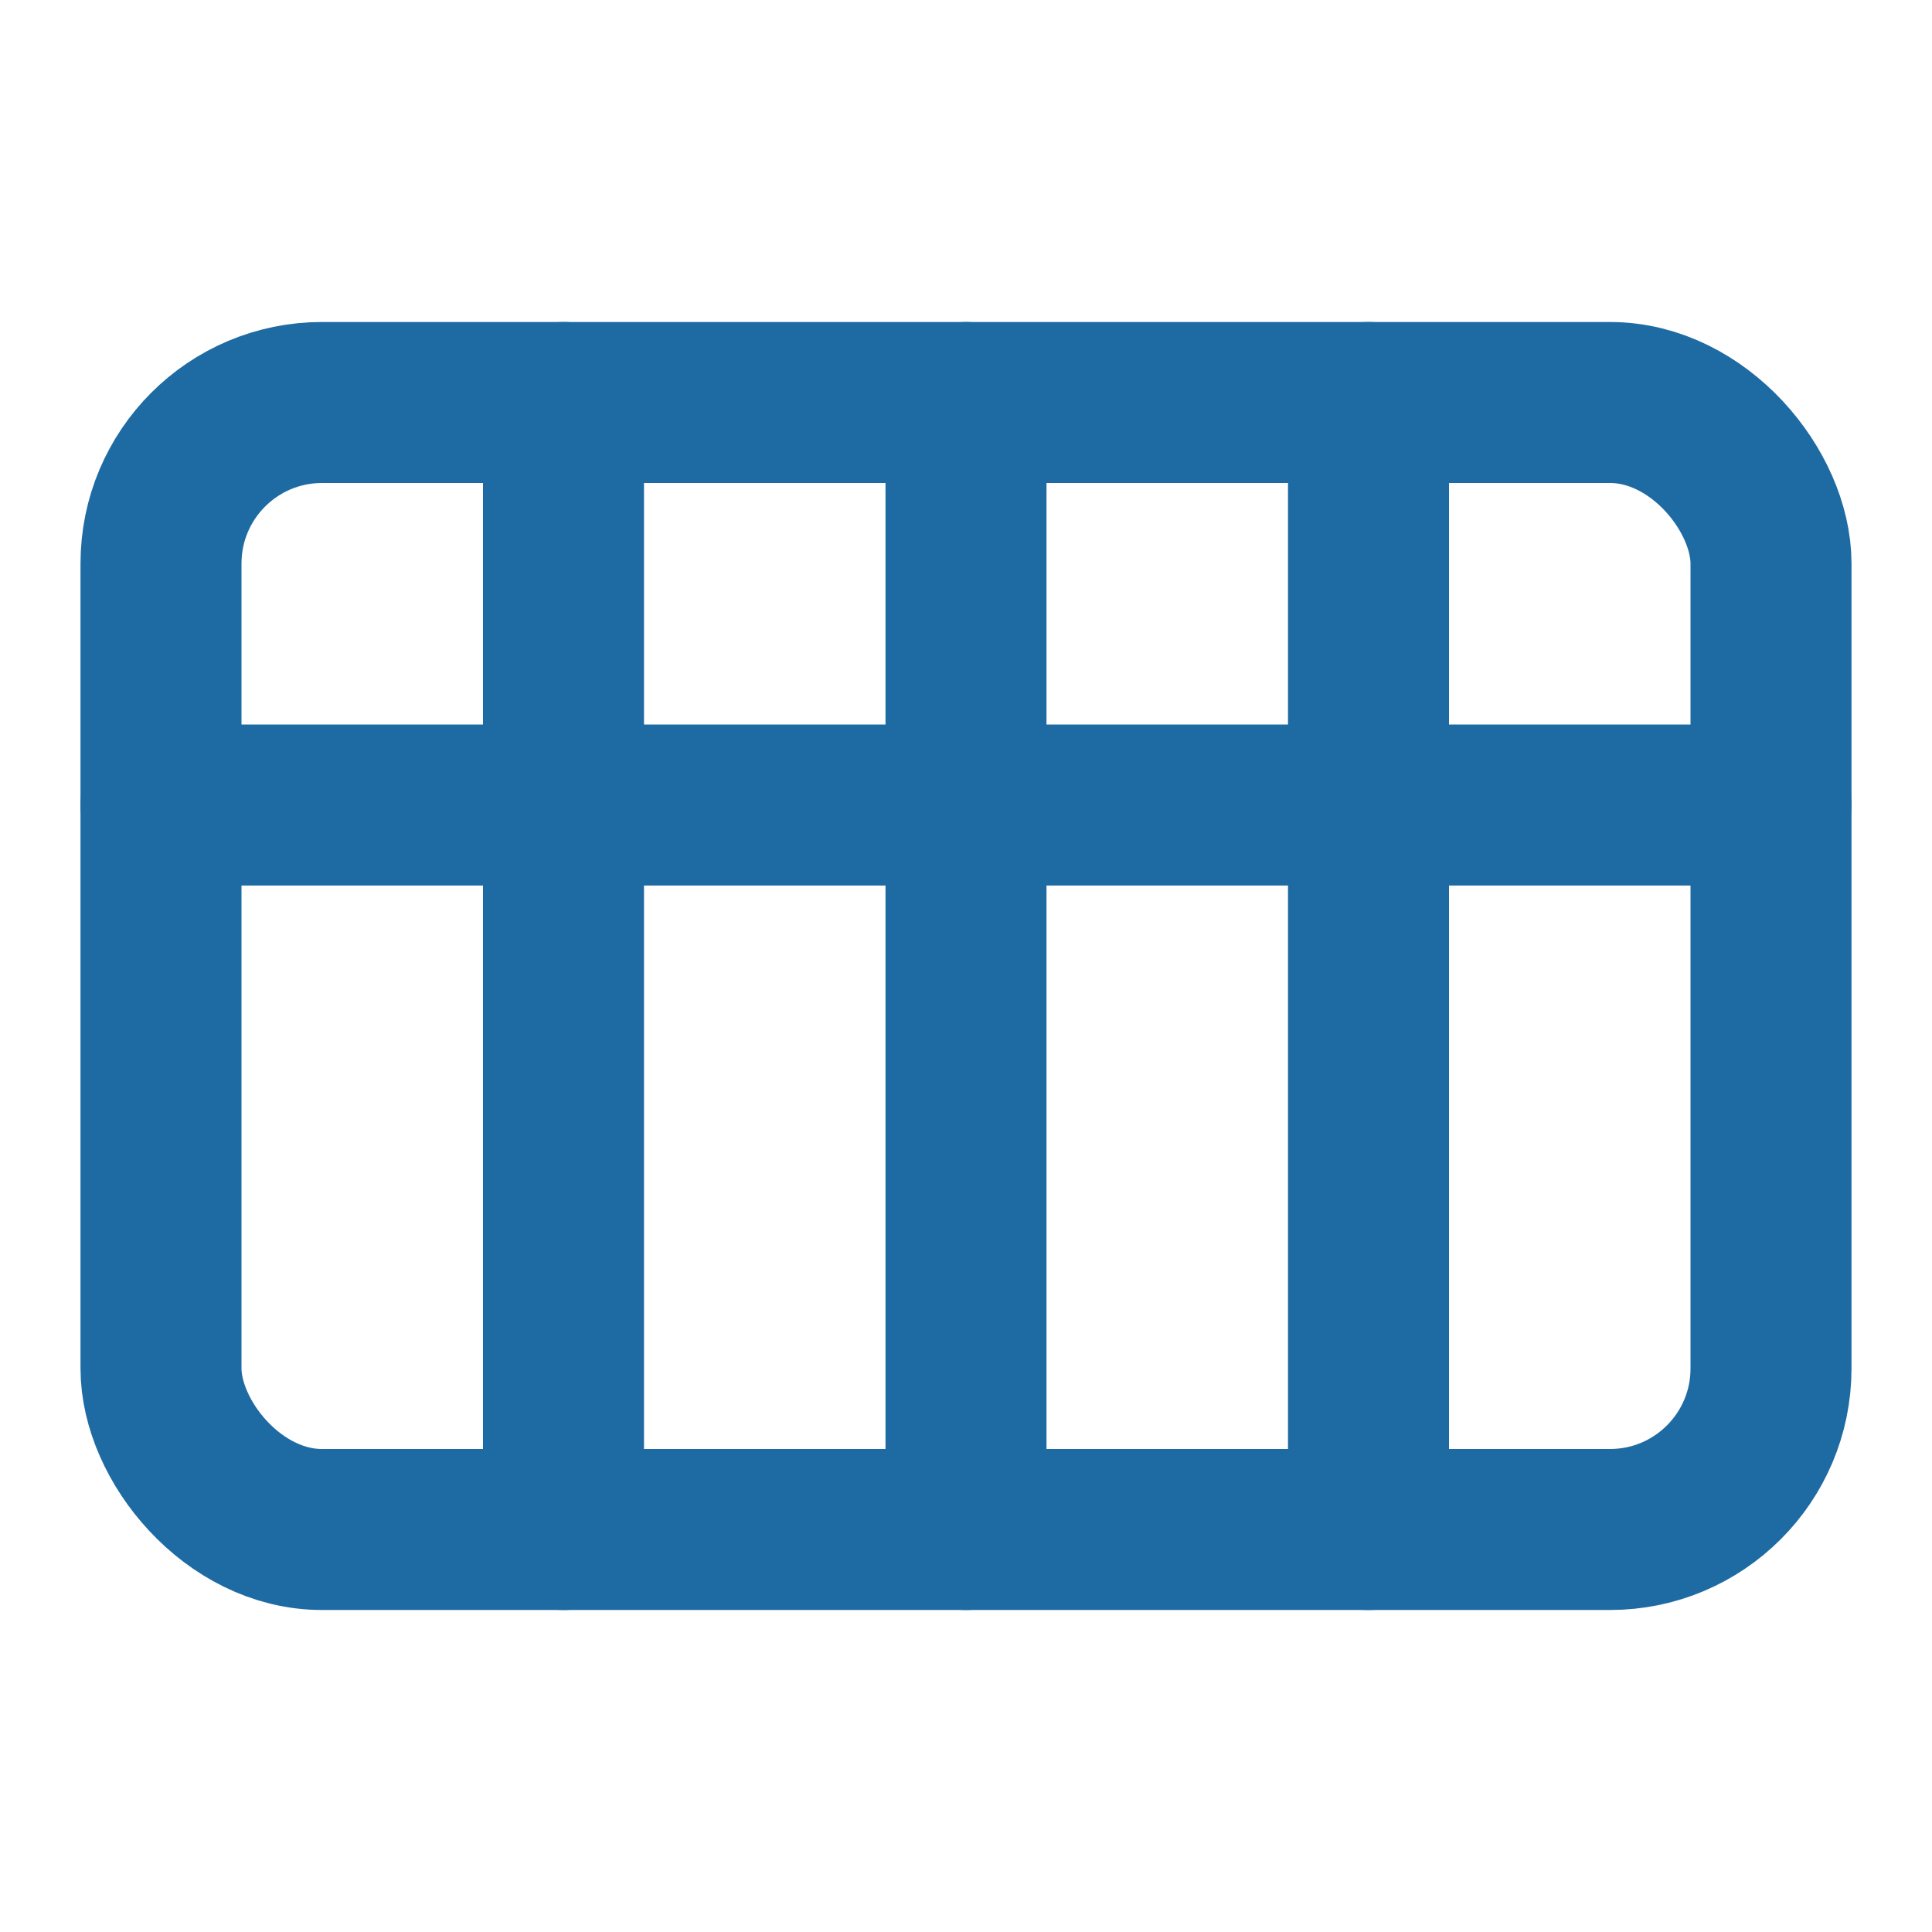
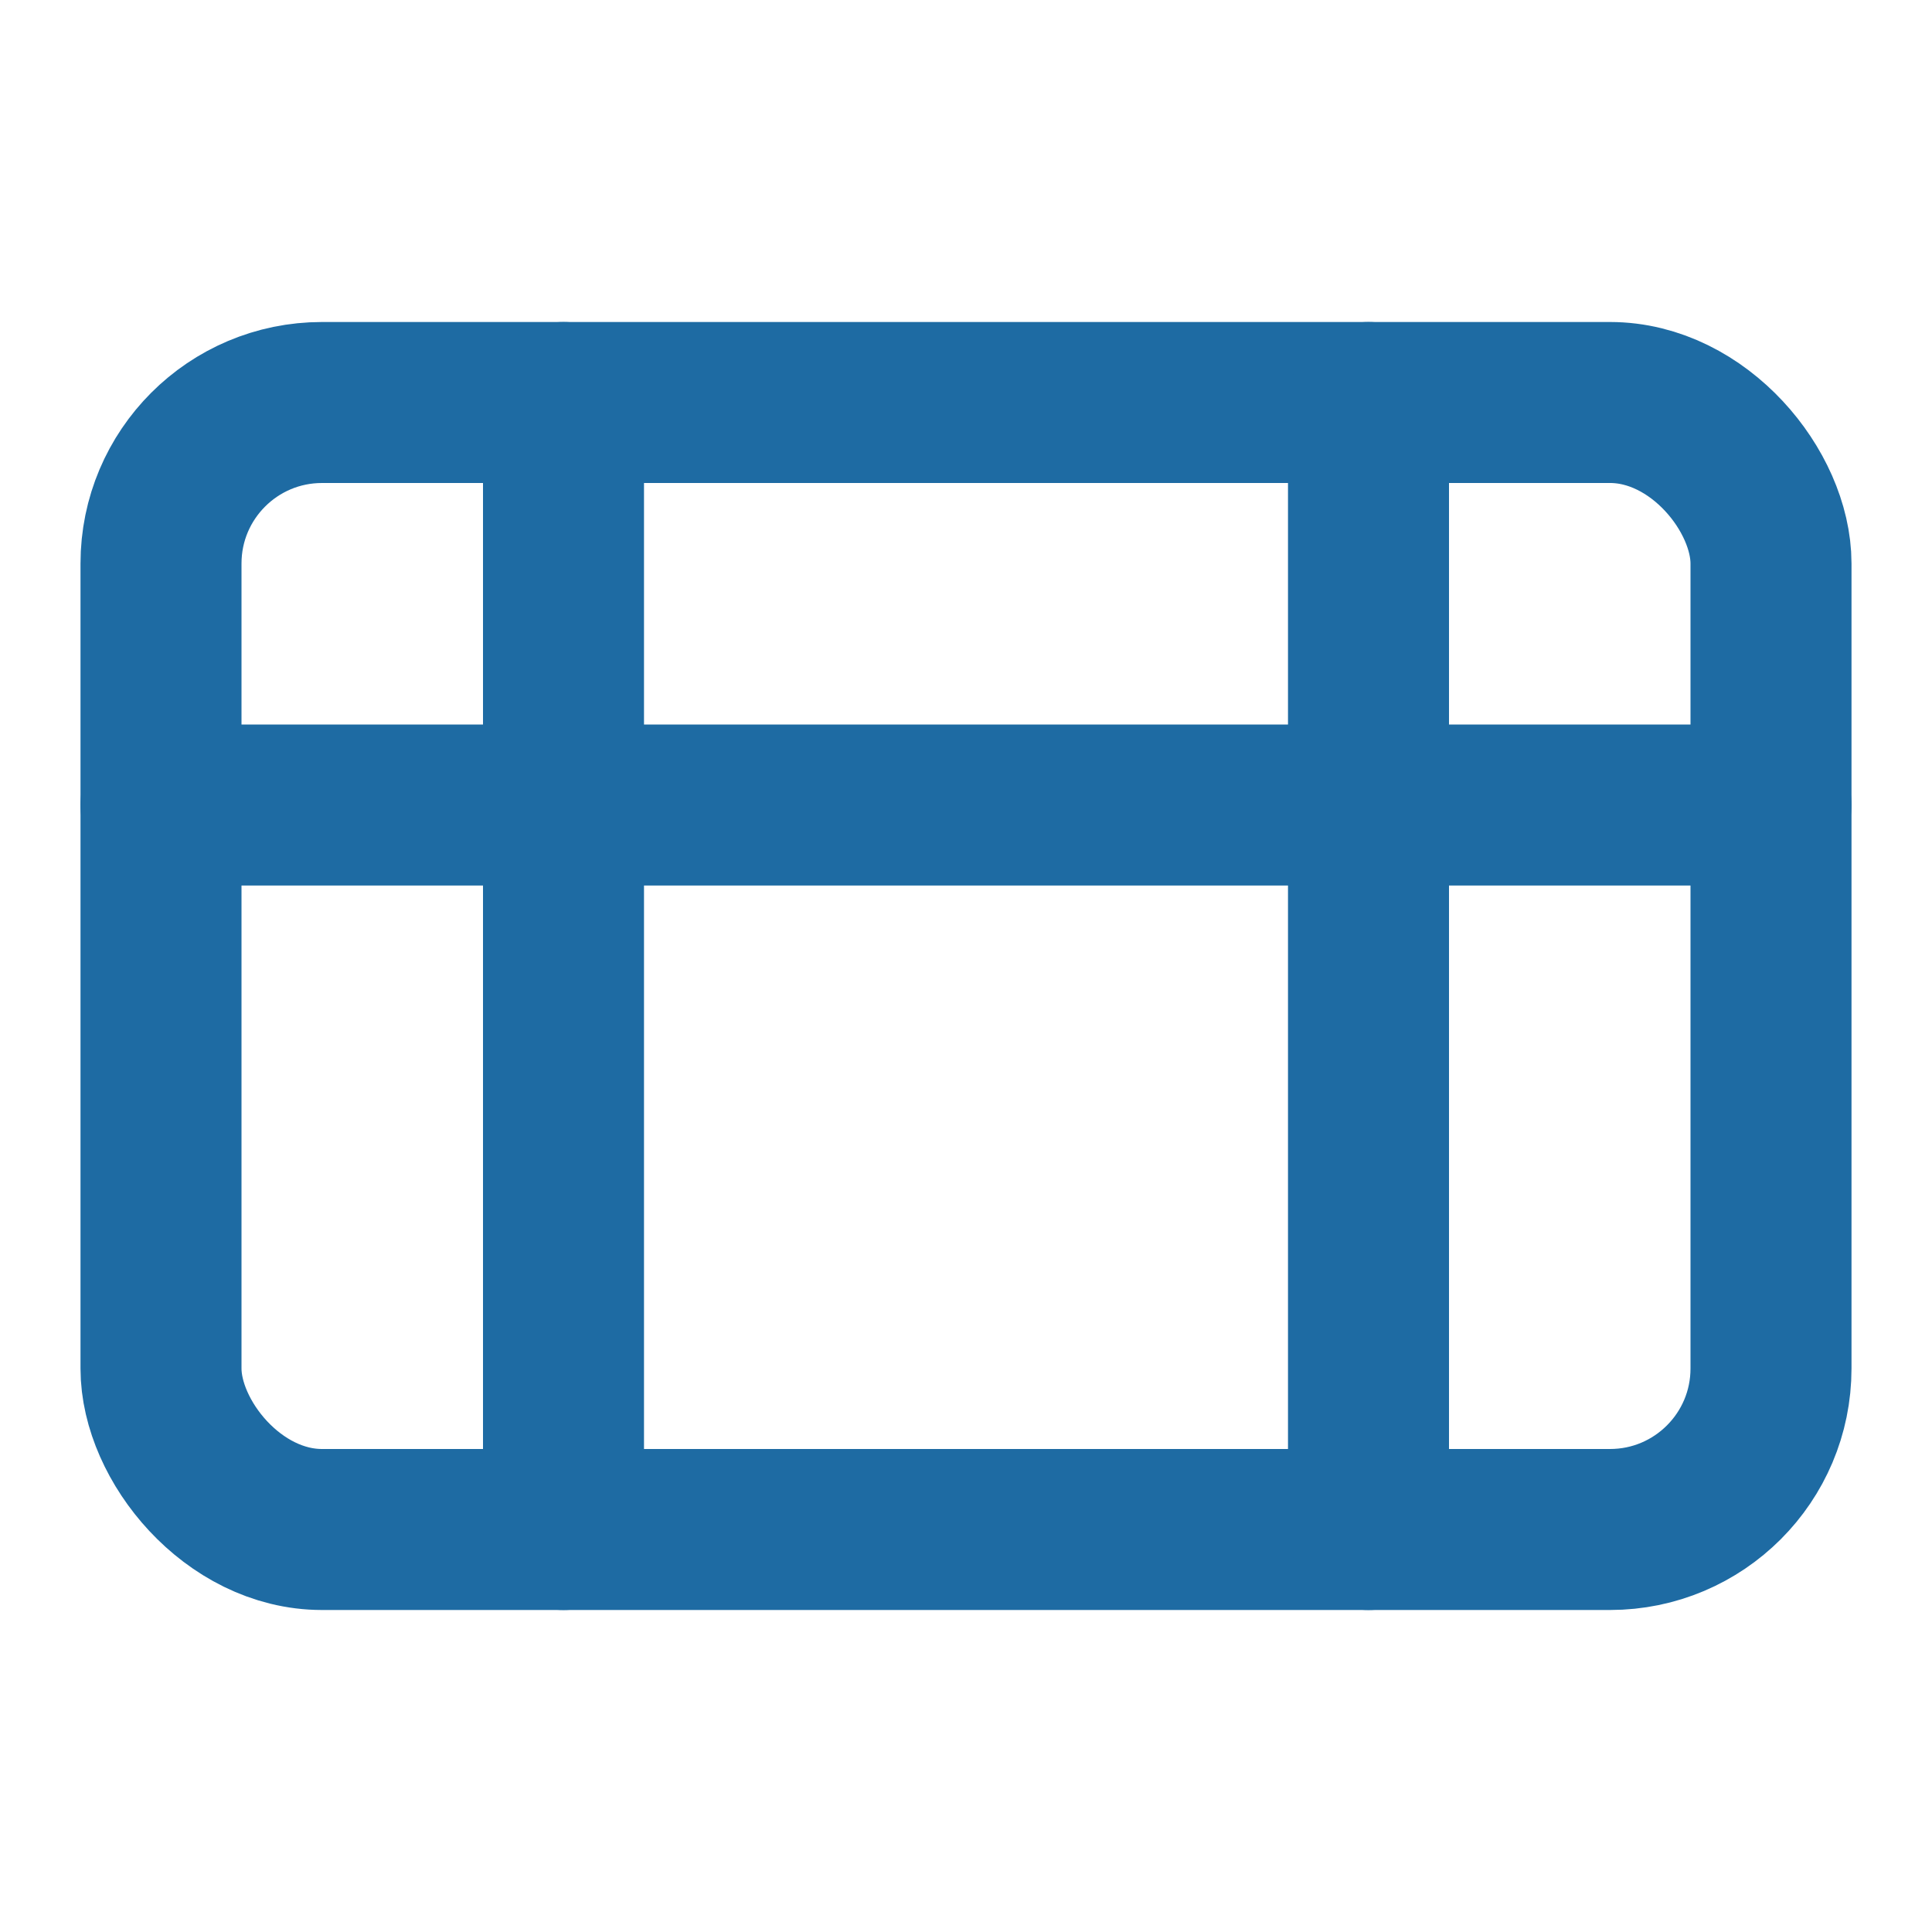
<svg xmlns="http://www.w3.org/2000/svg" viewBox="0 0 24 24" fill="none" stroke="#1e6ba3" stroke-width="2" stroke-linecap="round" stroke-linejoin="round">
  <rect x="2" y="5" width="20" height="14" rx="2" />
  <line x1="2" y1="10" x2="22" y2="10" />
  <line x1="7" y1="5" x2="7" y2="19" />
-   <line x1="12" y1="5" x2="12" y2="19" />
  <line x1="17" y1="5" x2="17" y2="19" />
</svg>